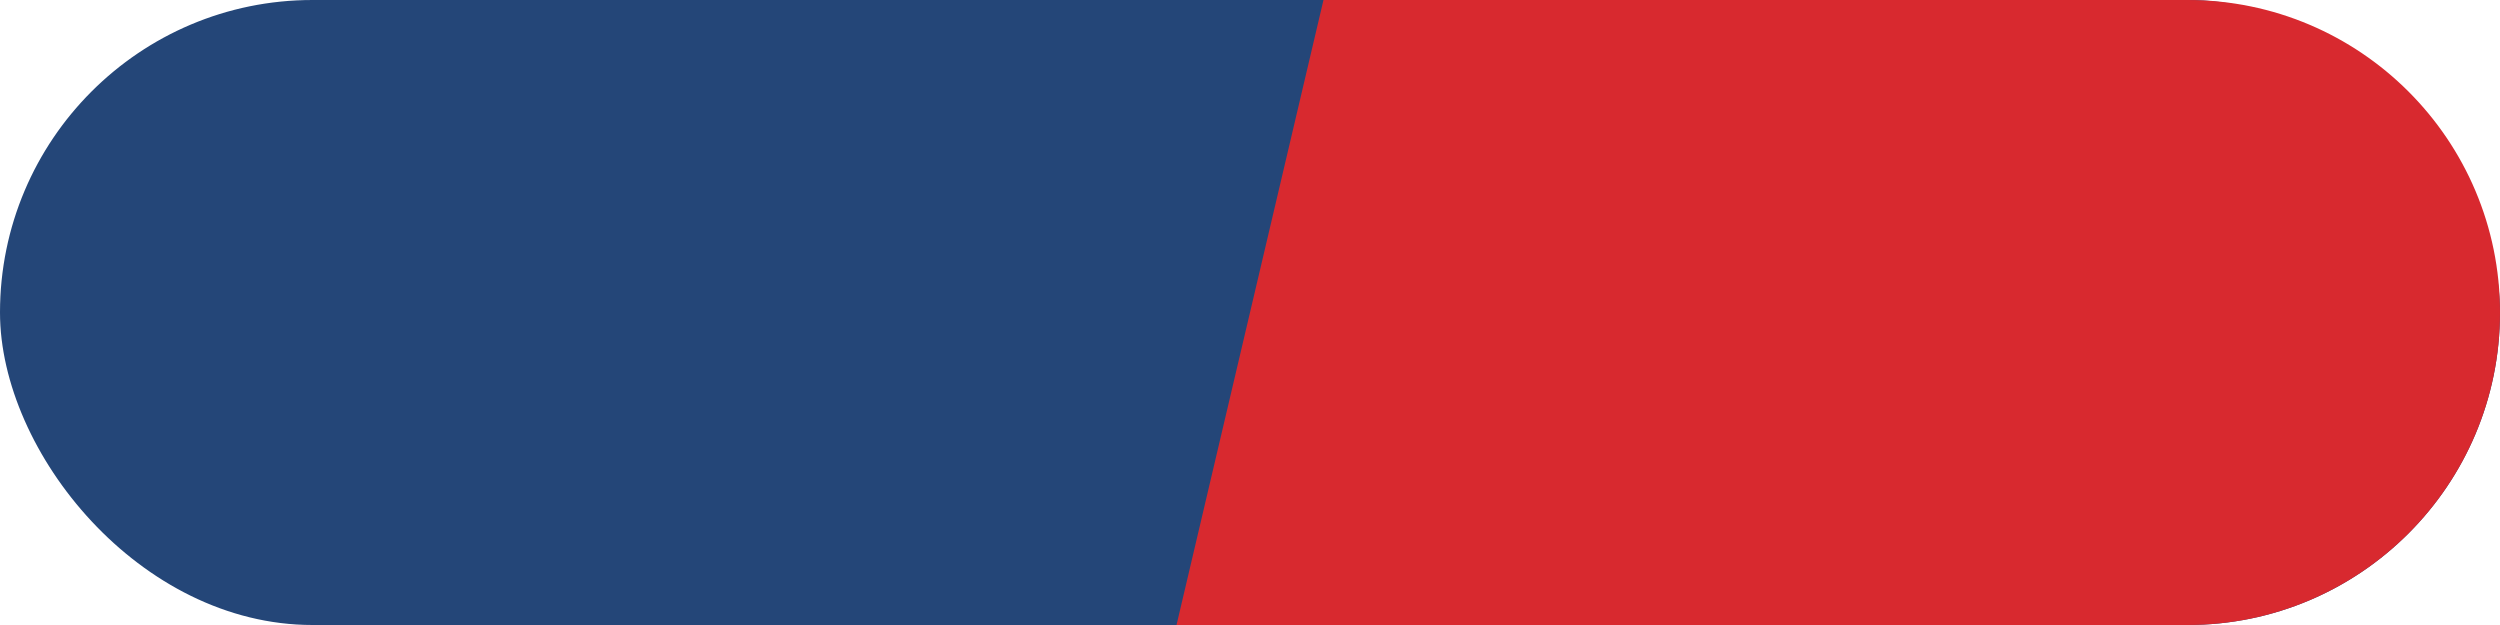
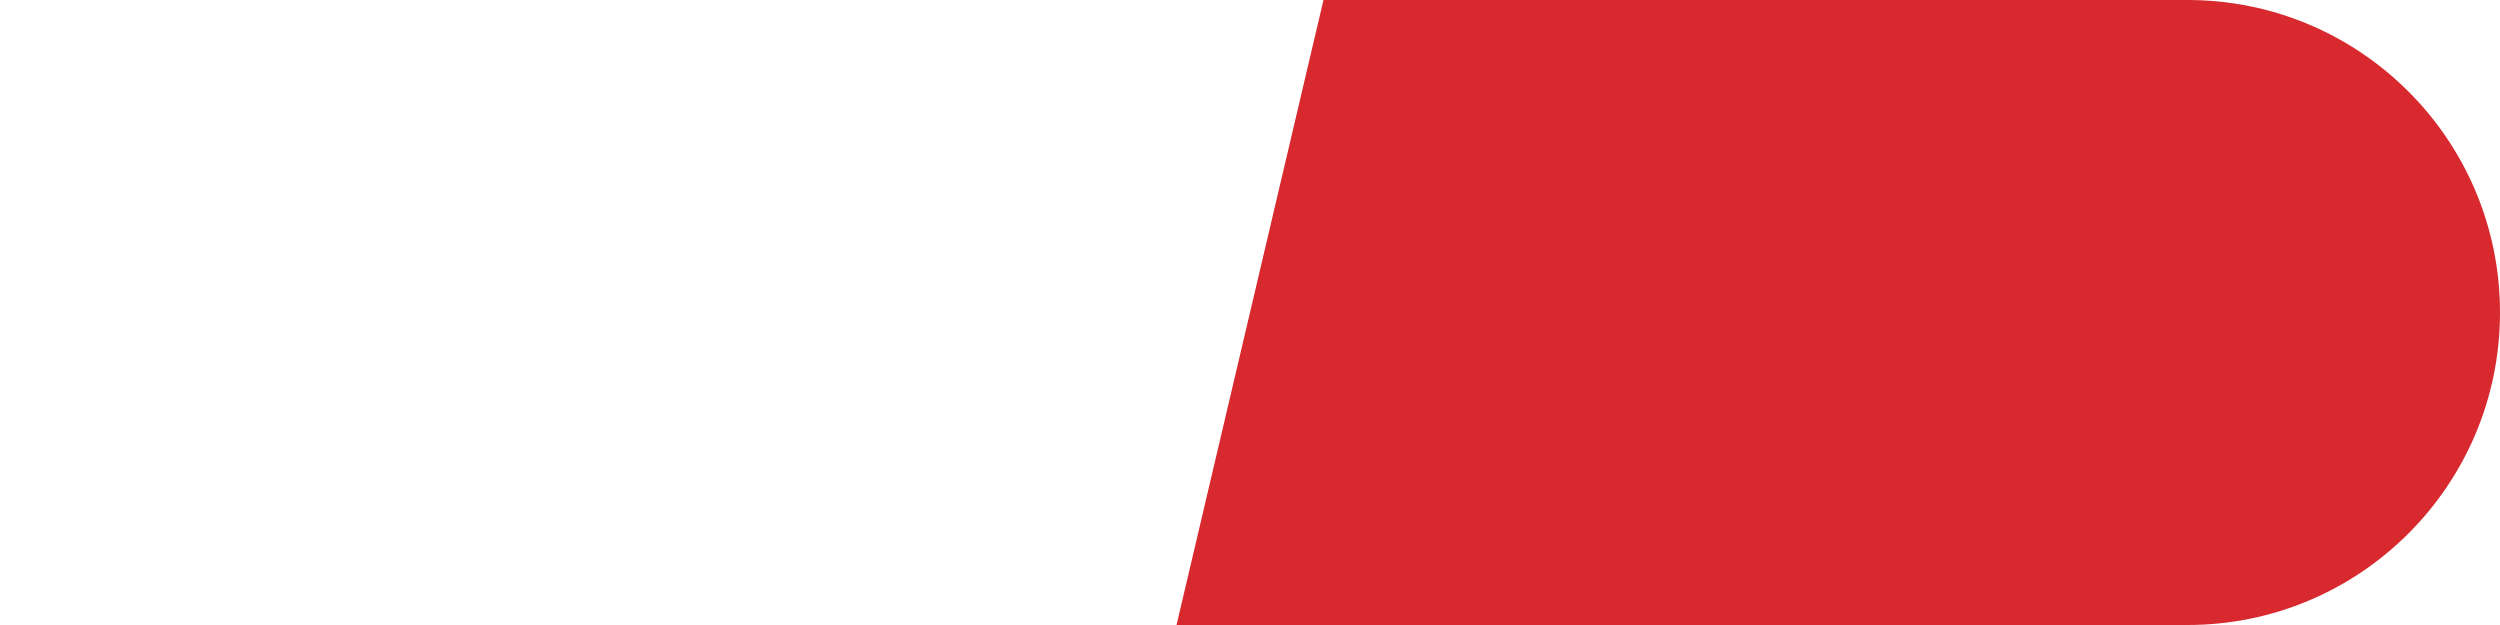
<svg xmlns="http://www.w3.org/2000/svg" width="28" height="7" viewBox="0 0 28 7" fill="none">
-   <rect x="28" y="7" width="28" height="7" rx="3.5" transform="rotate(180 28 7)" fill="#244678" />
  <path d="M28 3.5C28 5.433 26.433 7 24.5 7L13.177 7L14.823 1.39876e-06L24.5 3.71546e-07C26.433 1.66347e-07 28 1.567 28 3.5V3.5Z" fill="#D8292F" />
</svg>